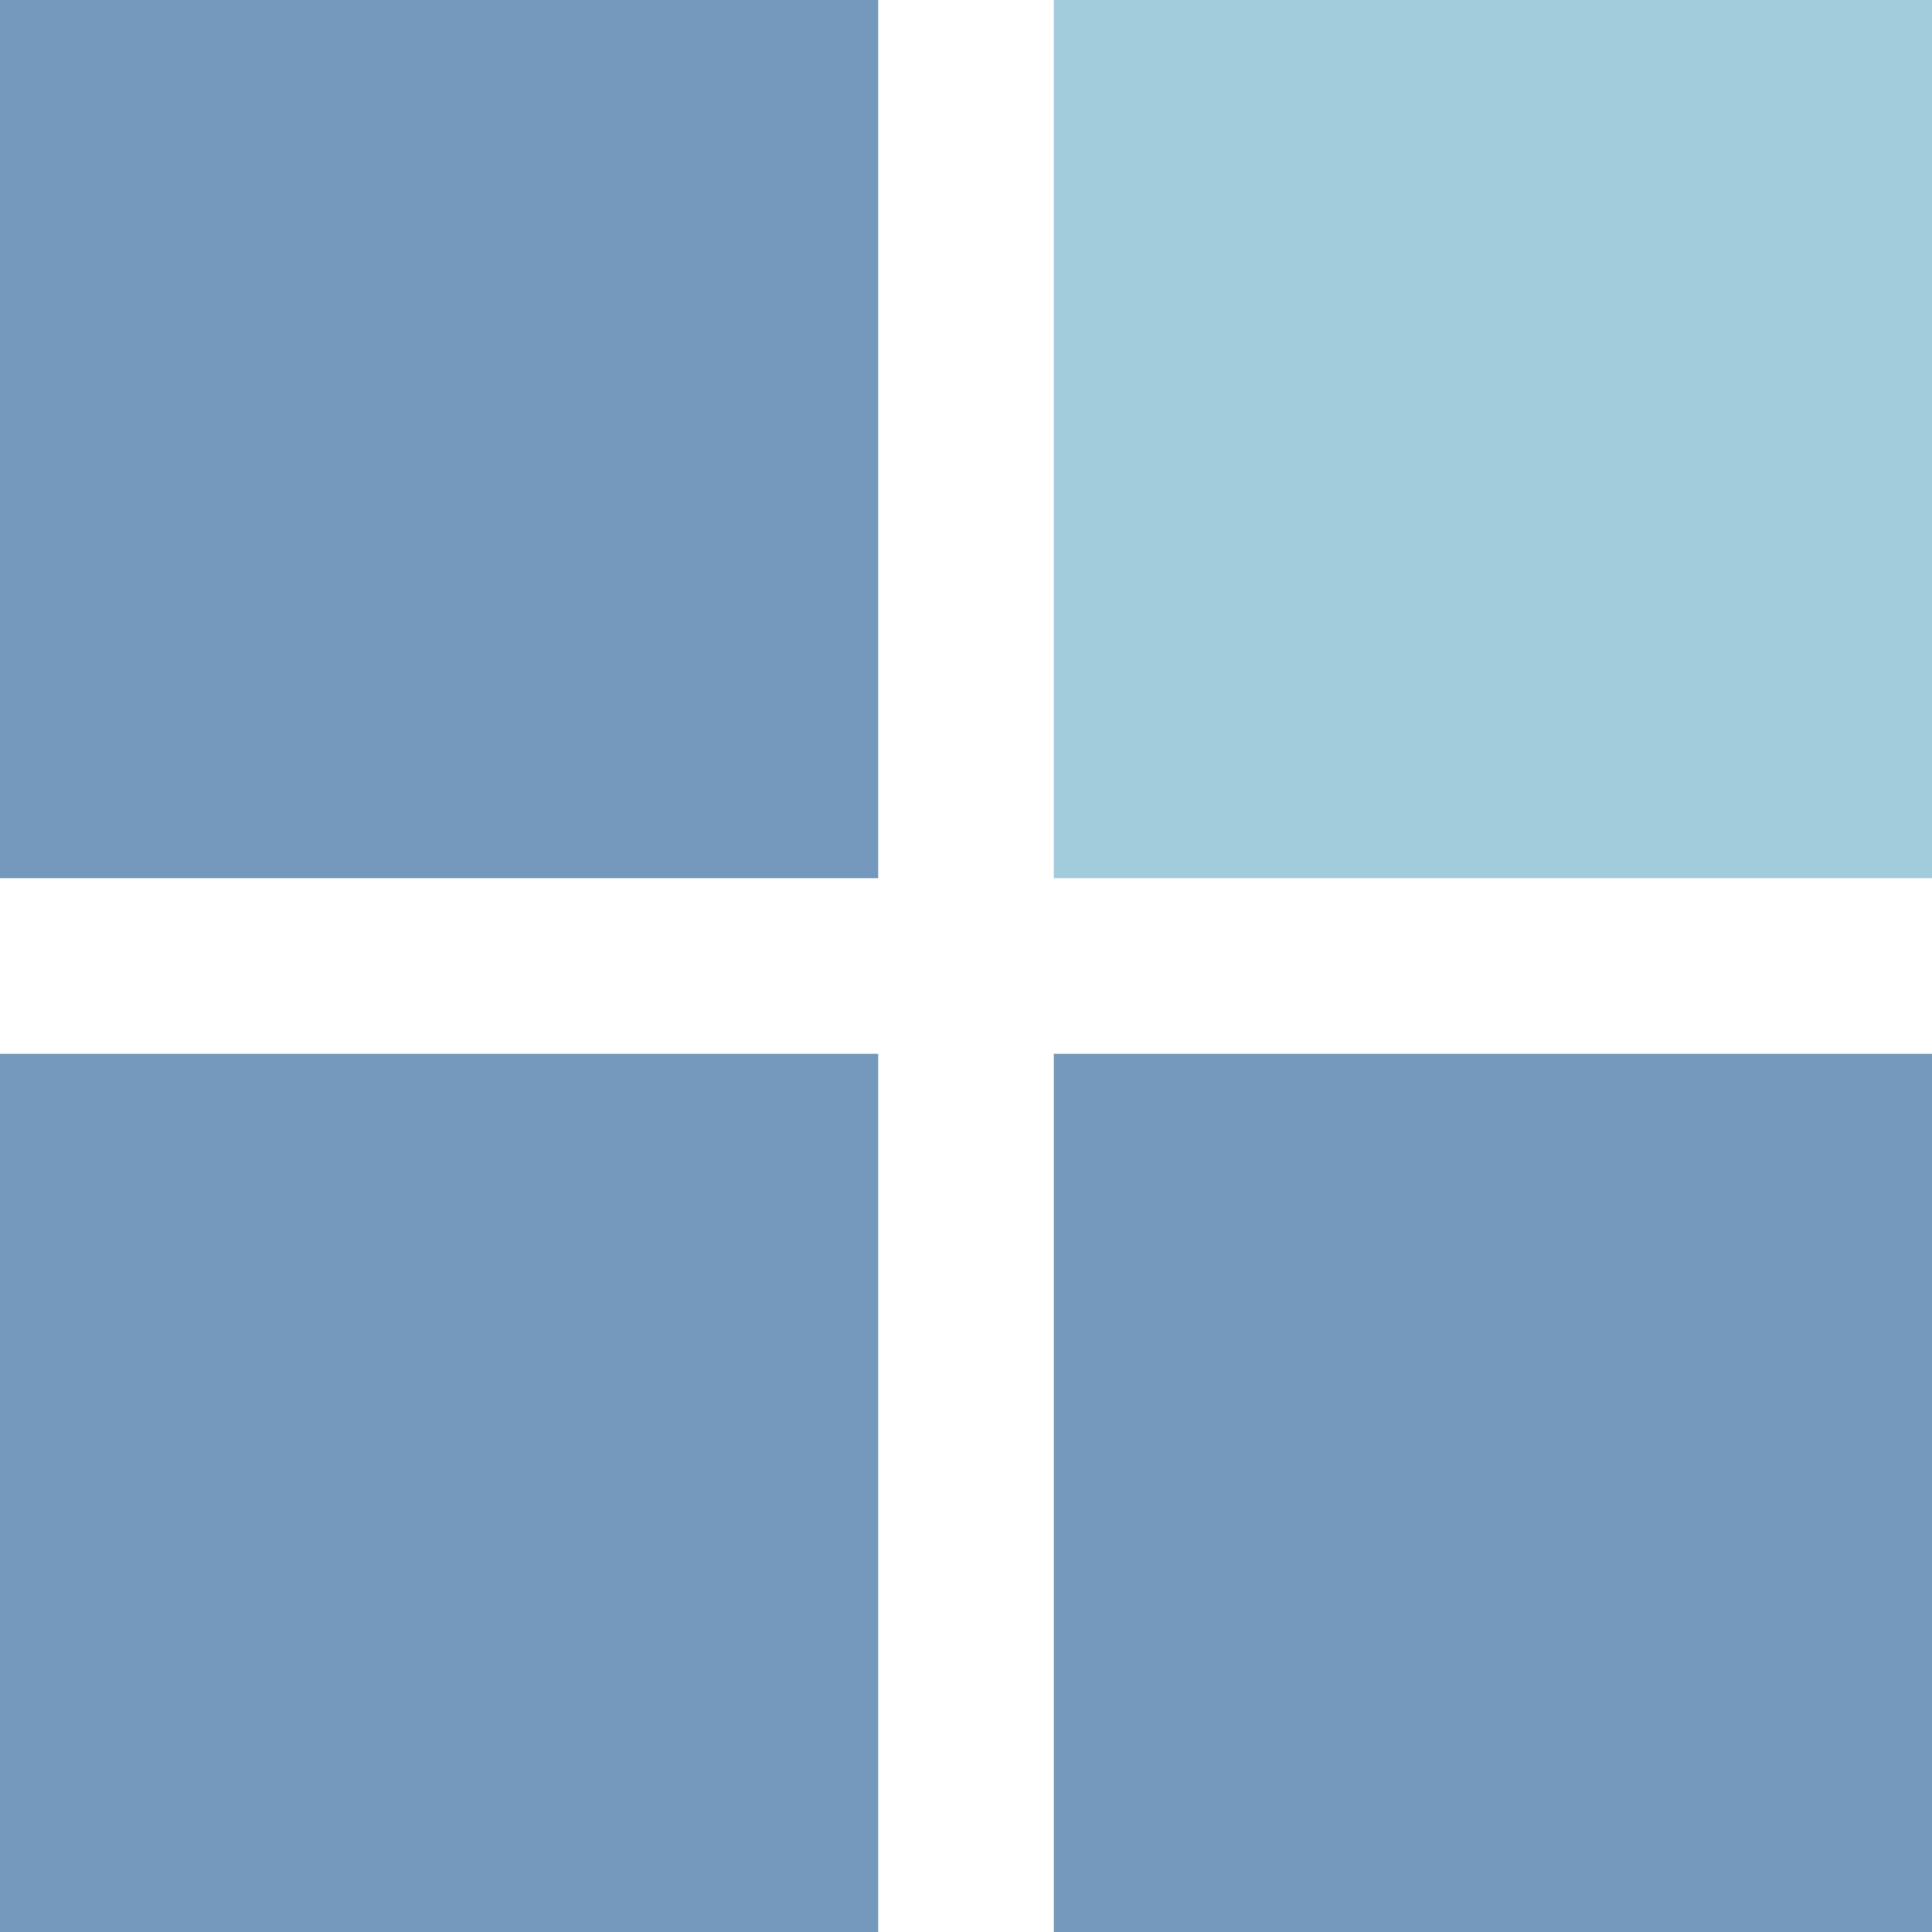
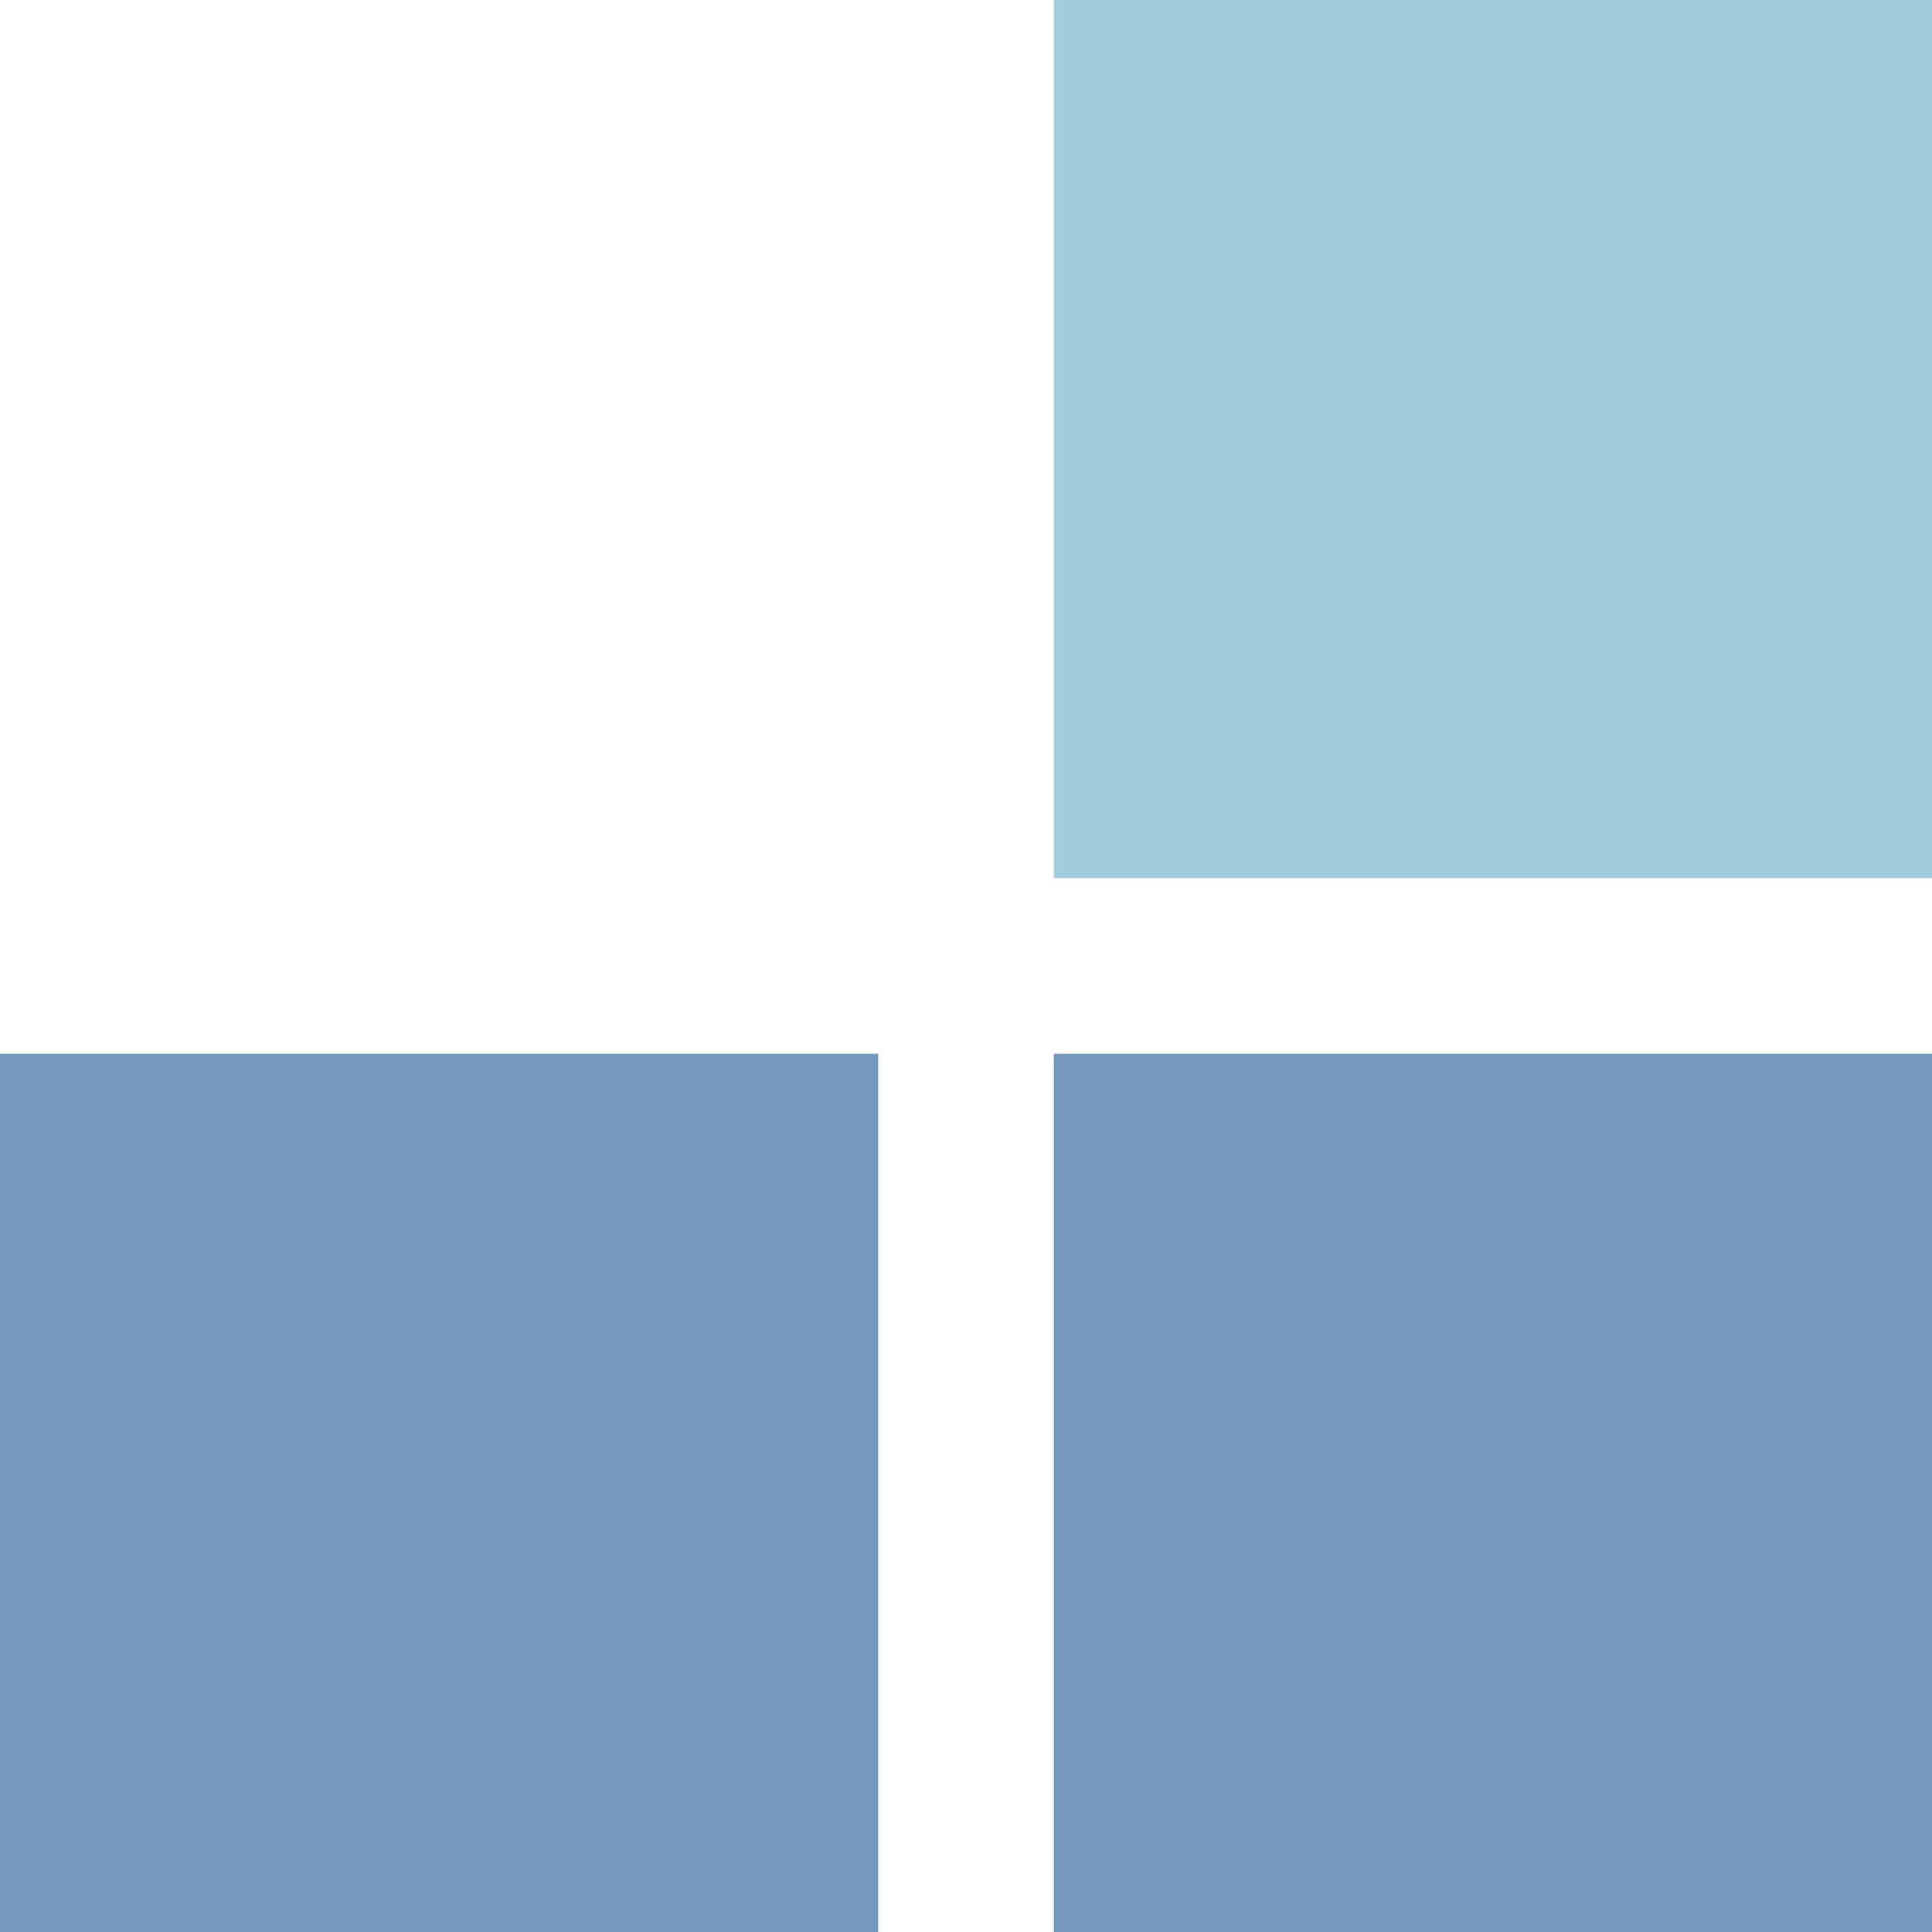
<svg xmlns="http://www.w3.org/2000/svg" width="22" height="22" viewBox="0 0 22 22" fill="none">
-   <rect width="10" height="10" fill="#7499BC" />
  <rect y="12" width="10" height="10" fill="#7499BC" />
  <rect x="12" width="10" height="10" fill="#A1CCDB" />
  <rect x="12" y="12" width="10" height="10" fill="#7499BC" />
</svg>